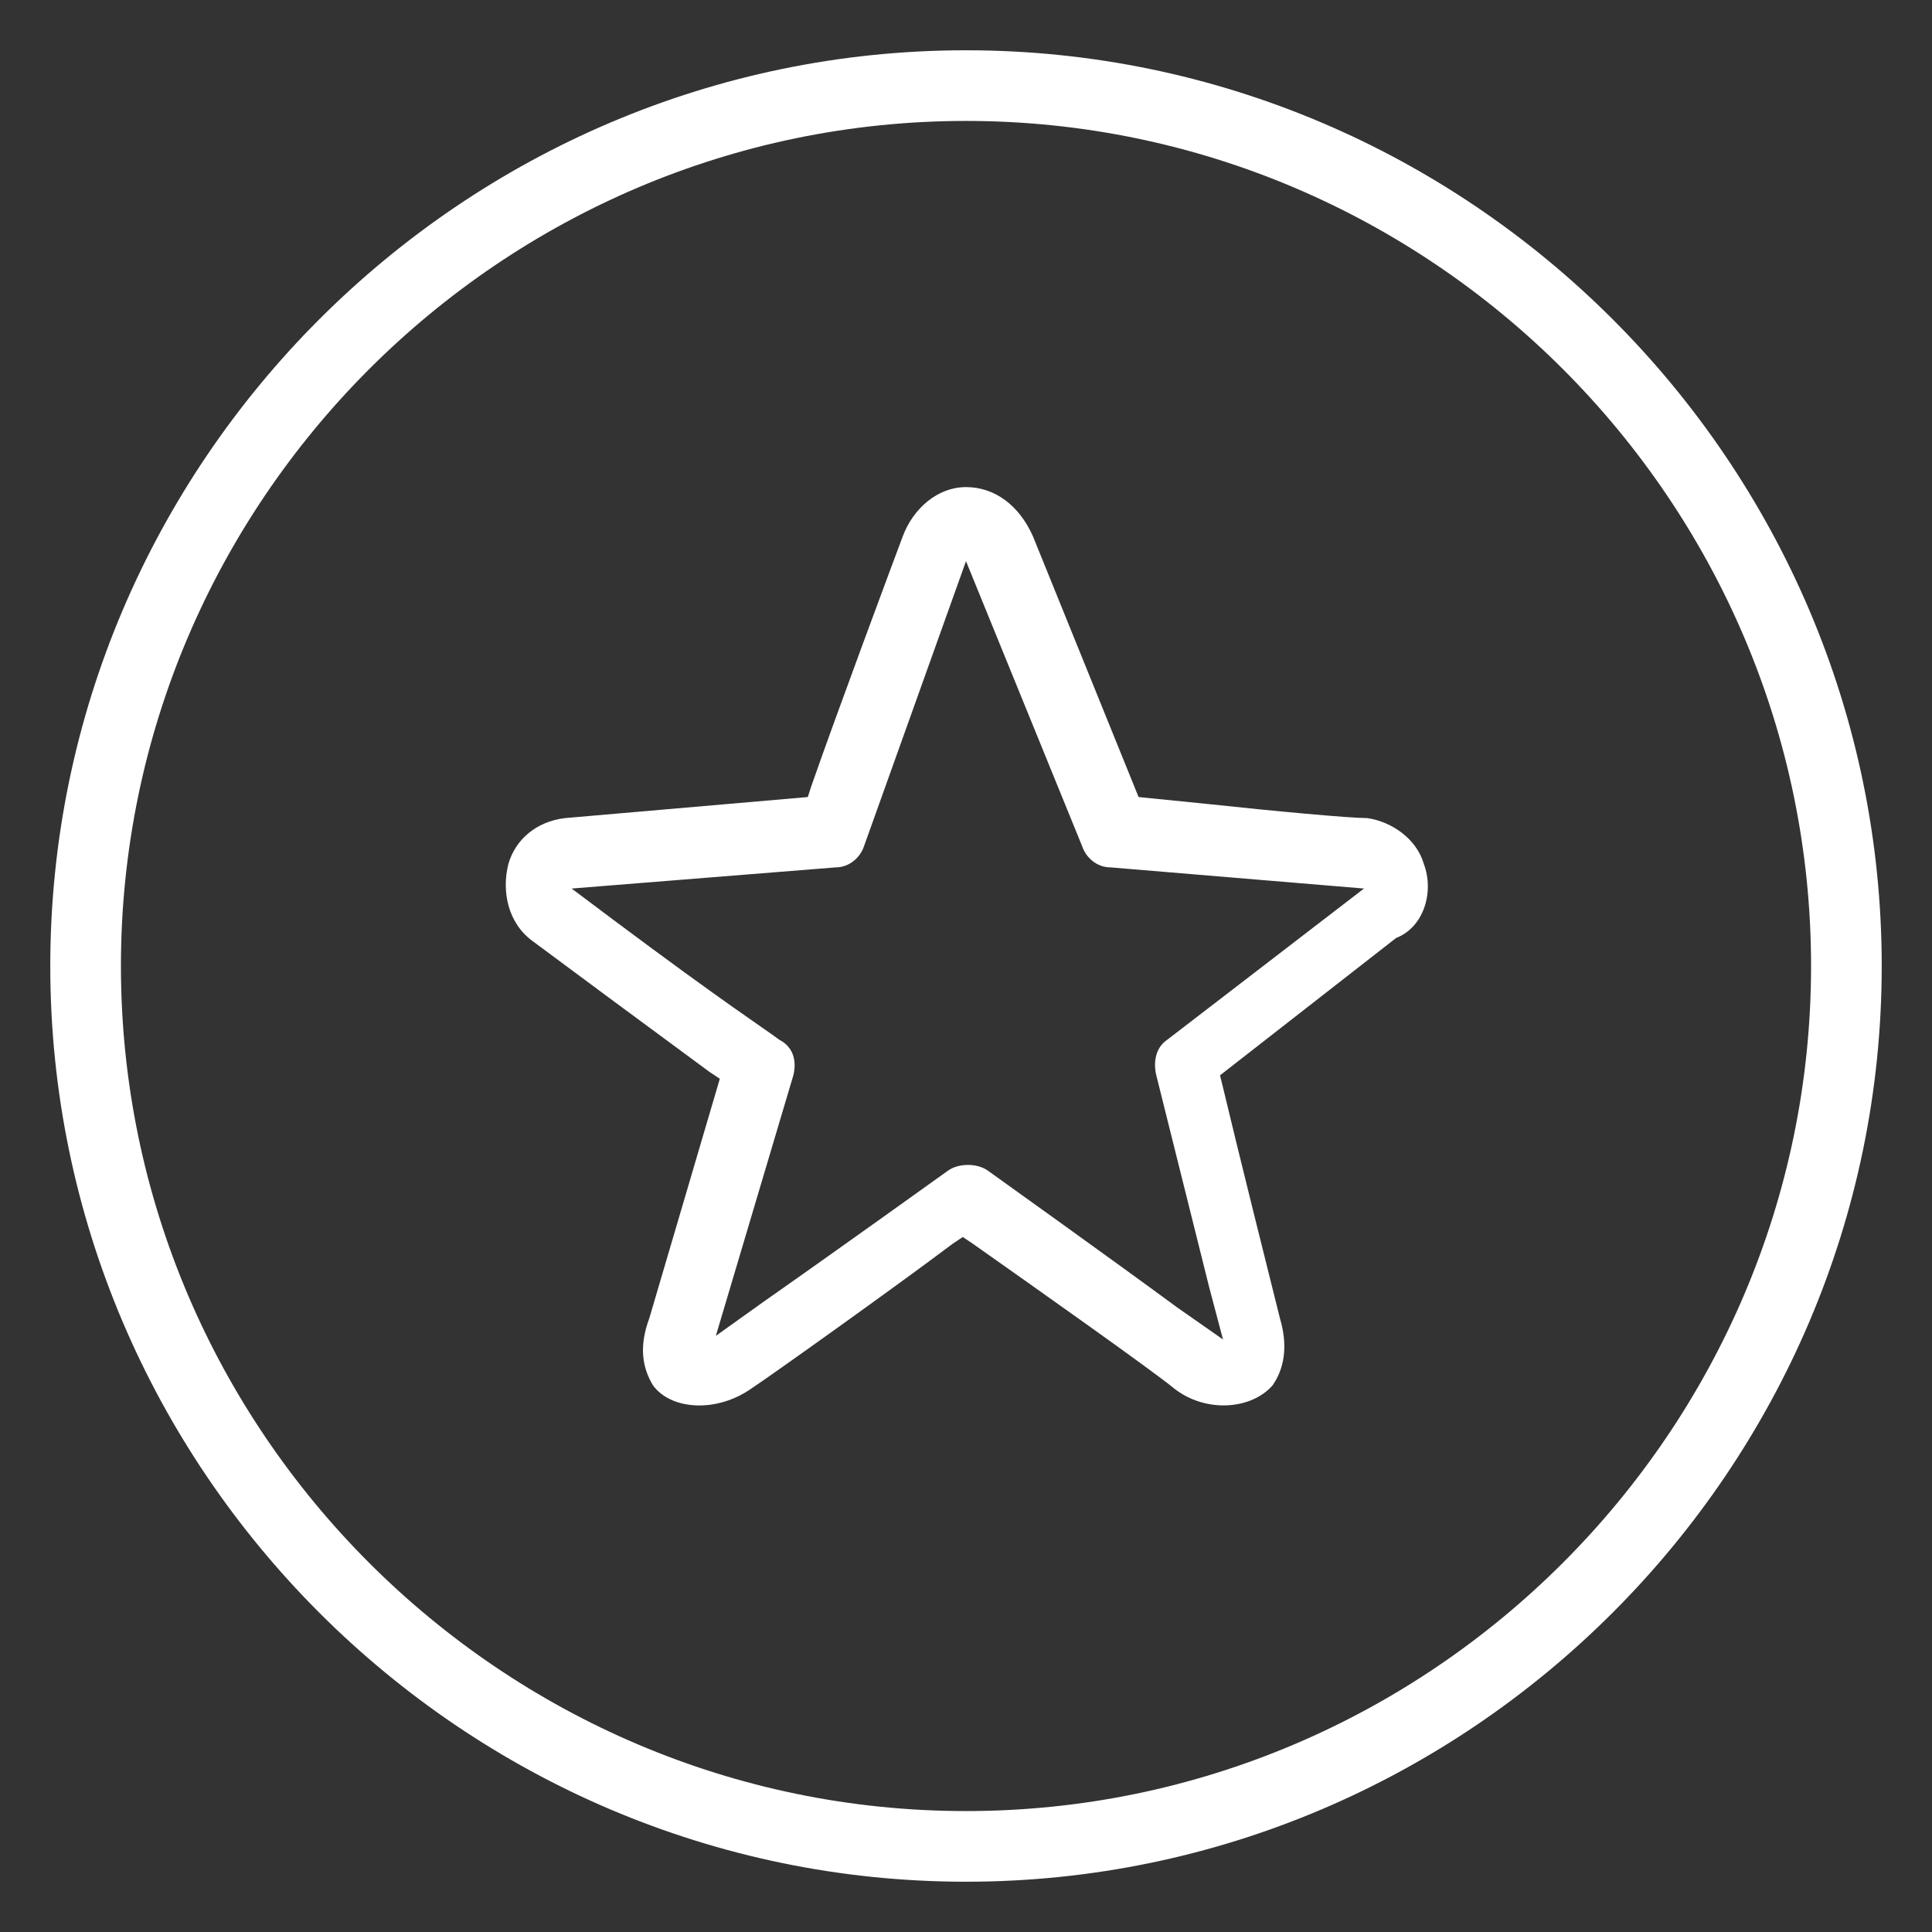
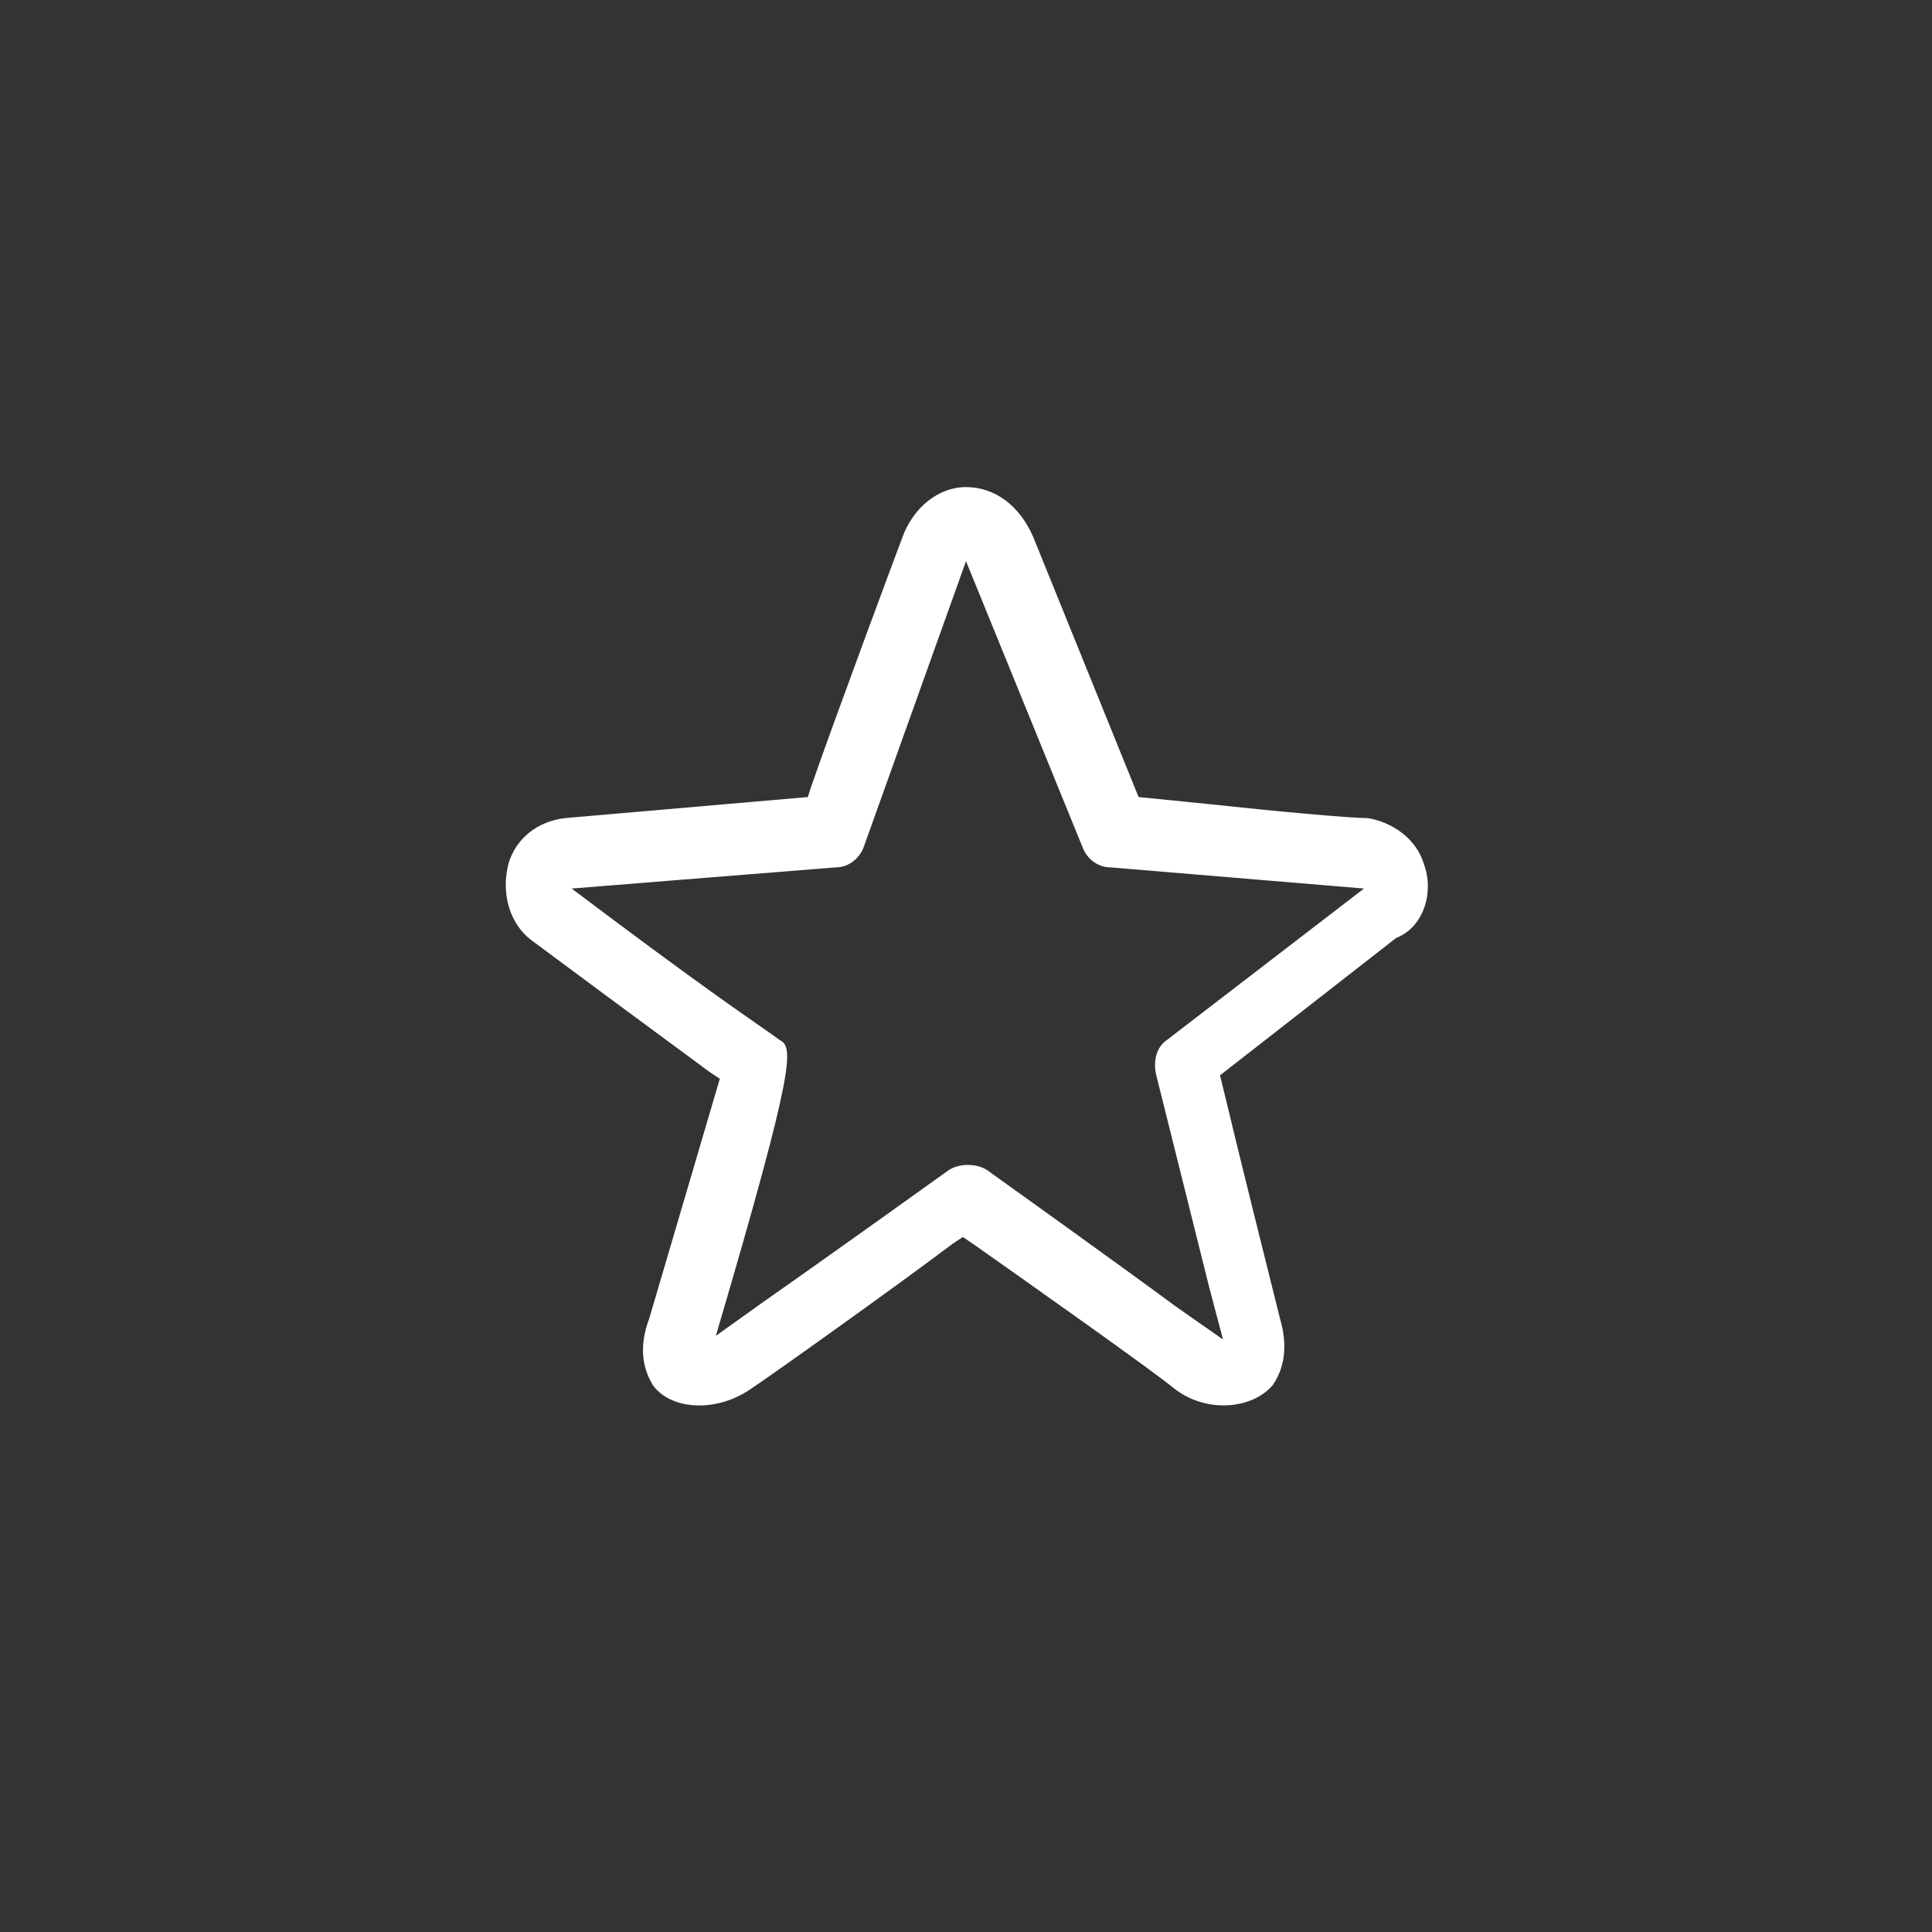
<svg xmlns="http://www.w3.org/2000/svg" width="42px" height="42px" viewBox="0 0 42 42" version="1.1">
  <rect x="0" y="0" width="42" height="42" fill="#333333" stroke="none" />
  <title>background-points</title>
  <desc>Created with Sketch.</desc>
  <defs />
  <g id="Icons" stroke="none" stroke-width="1" fill="none" fill-rule="evenodd">
    <g id="background-points" fill="#FFFFFF">
      <g id="Page-1" transform="translate(1, 1)">
-         <path d="M20,39.907 C9.055,39.907 0.093,30.95 0.093,20 C0.093,9.055 9.05,0.093 20,0.093 C30.945,0.093 39.907,9.05 39.907,20 C39.907,30.945 30.945,39.907 20,39.907 Z M20,1.629 C9.892,1.629 1.629,9.897 1.629,20 C1.629,30.108 9.897,38.371 20,38.371 C30.108,38.371 38.371,30.103 38.371,20 C38.371,9.892 30.108,1.629 20,1.629 Z" id="Fill-1" />
-         <path d="M29.953,17.782 C29.799,17.244 29.266,16.865 28.727,16.785 C28.343,16.785 26.659,16.63 25.284,16.481 L23.752,16.327 L21.456,10.66 C21.151,9.973 20.612,9.589 20,9.589 C19.388,9.589 18.854,10.047 18.625,10.66 C18.395,11.273 17.169,14.562 16.635,16.097 L16.561,16.327 L11.278,16.785 C10.665,16.86 10.206,17.244 10.052,17.782 C9.897,18.395 10.052,19.083 10.59,19.467 C10.894,19.696 13.272,21.456 14.418,22.298 L14.648,22.452 L13.116,27.656 C12.888,28.268 12.962,28.727 13.192,29.111 C13.576,29.648 14.567,29.724 15.335,29.185 C15.793,28.882 18.475,26.968 19.701,26.045 L19.93,25.891 L20.159,26.045 C21.461,26.963 24.063,28.801 24.526,29.185 C25.213,29.724 26.21,29.645 26.669,29.111 C26.824,28.882 27.052,28.424 26.824,27.656 C26.594,26.738 25.906,23.982 25.597,22.682 L25.522,22.377 L29.35,19.391 C29.953,19.158 30.182,18.39 29.953,17.782 Z M24.366,21.61 C24.137,21.765 24.063,22.068 24.137,22.377 C24.137,22.377 24.824,25.133 25.284,26.973 L25.587,28.119 L24.596,27.426 C23.14,26.354 20.463,24.44 20.463,24.44 C20.235,24.286 19.851,24.286 19.621,24.44 C19.621,24.44 17.169,26.2 15.639,27.271 L14.562,28.04 L16.248,22.372 C16.322,22.068 16.248,21.759 15.943,21.605 C15.639,21.375 14.797,20.837 12.344,19.004 L11.427,18.316 L17.169,17.856 C17.474,17.856 17.707,17.628 17.782,17.398 L20,11.199 L22.526,17.398 C22.602,17.628 22.831,17.856 23.14,17.856 L28.652,18.316 L24.366,21.61 Z" id="Fill-2" />
+         <path d="M29.953,17.782 C29.799,17.244 29.266,16.865 28.727,16.785 C28.343,16.785 26.659,16.63 25.284,16.481 L23.752,16.327 L21.456,10.66 C21.151,9.973 20.612,9.589 20,9.589 C19.388,9.589 18.854,10.047 18.625,10.66 C18.395,11.273 17.169,14.562 16.635,16.097 L16.561,16.327 L11.278,16.785 C10.665,16.86 10.206,17.244 10.052,17.782 C9.897,18.395 10.052,19.083 10.59,19.467 C10.894,19.696 13.272,21.456 14.418,22.298 L14.648,22.452 L13.116,27.656 C12.888,28.268 12.962,28.727 13.192,29.111 C13.576,29.648 14.567,29.724 15.335,29.185 C15.793,28.882 18.475,26.968 19.701,26.045 L19.93,25.891 L20.159,26.045 C21.461,26.963 24.063,28.801 24.526,29.185 C25.213,29.724 26.21,29.645 26.669,29.111 C26.824,28.882 27.052,28.424 26.824,27.656 C26.594,26.738 25.906,23.982 25.597,22.682 L25.522,22.377 L29.35,19.391 C29.953,19.158 30.182,18.39 29.953,17.782 Z M24.366,21.61 C24.137,21.765 24.063,22.068 24.137,22.377 C24.137,22.377 24.824,25.133 25.284,26.973 L25.587,28.119 L24.596,27.426 C23.14,26.354 20.463,24.44 20.463,24.44 C20.235,24.286 19.851,24.286 19.621,24.44 C19.621,24.44 17.169,26.2 15.639,27.271 L14.562,28.04 C16.322,22.068 16.248,21.759 15.943,21.605 C15.639,21.375 14.797,20.837 12.344,19.004 L11.427,18.316 L17.169,17.856 C17.474,17.856 17.707,17.628 17.782,17.398 L20,11.199 L22.526,17.398 C22.602,17.628 22.831,17.856 23.14,17.856 L28.652,18.316 L24.366,21.61 Z" id="Fill-2" />
      </g>
    </g>
  </g>
</svg>